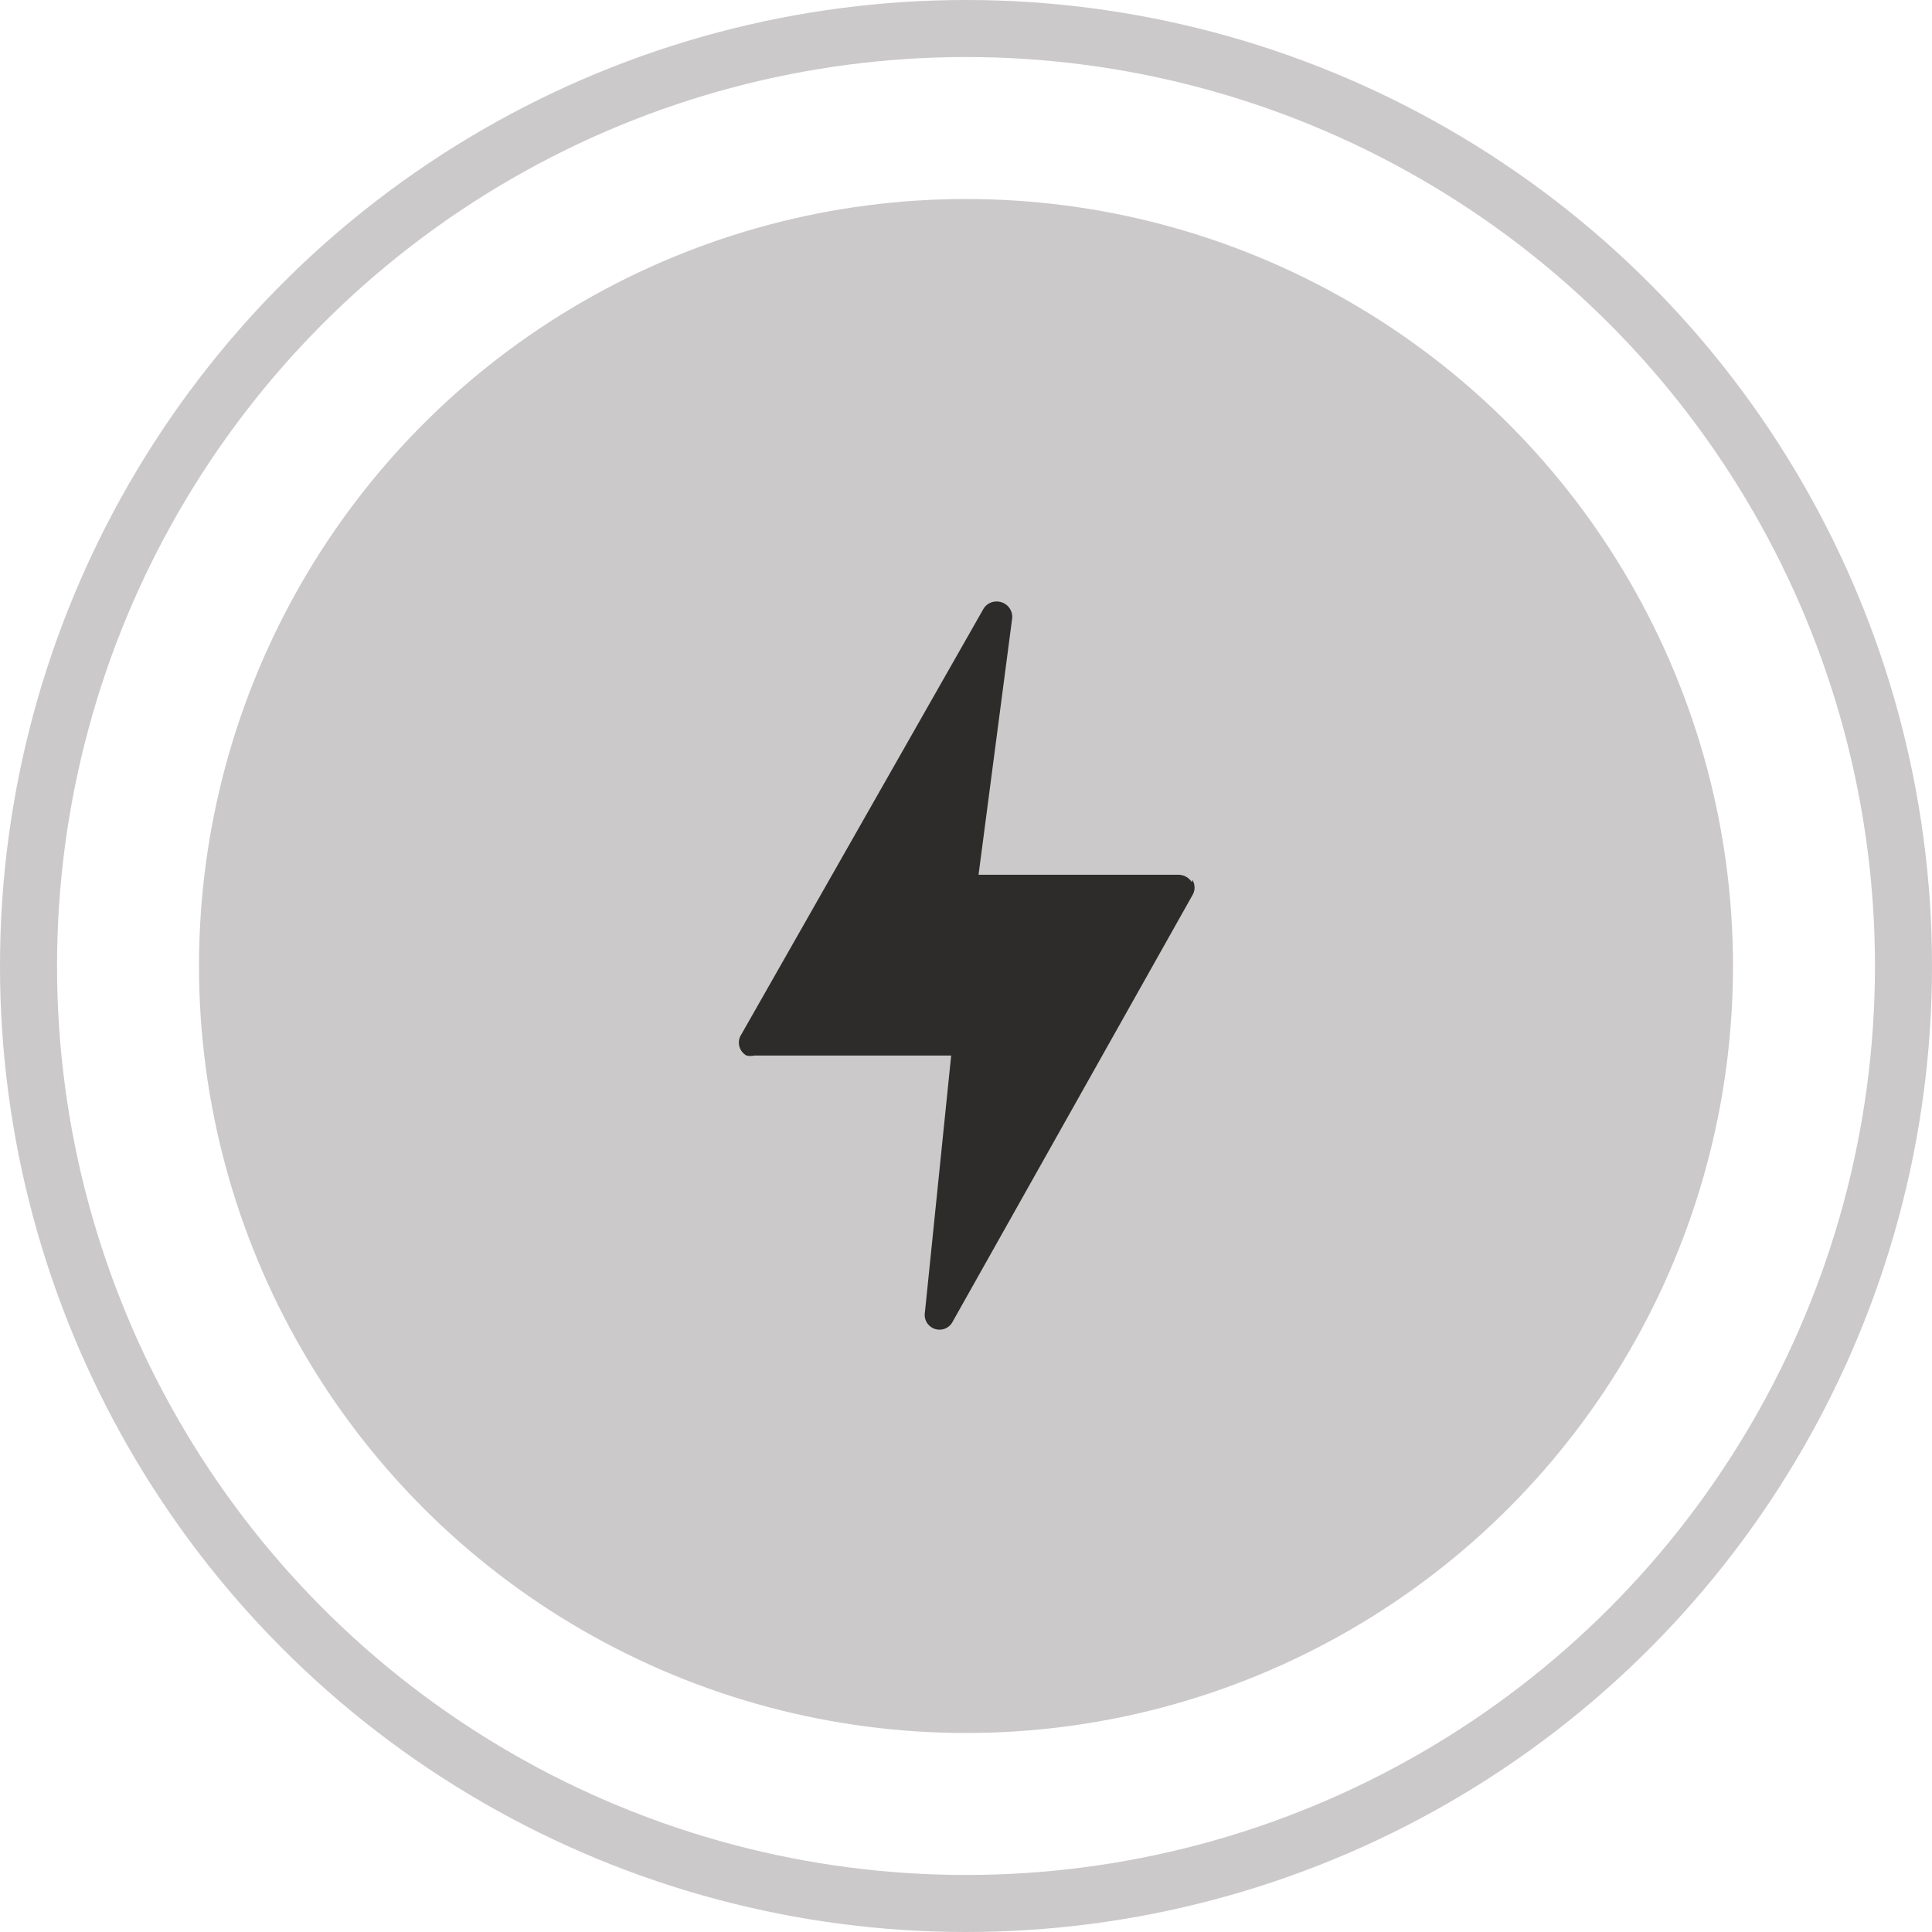
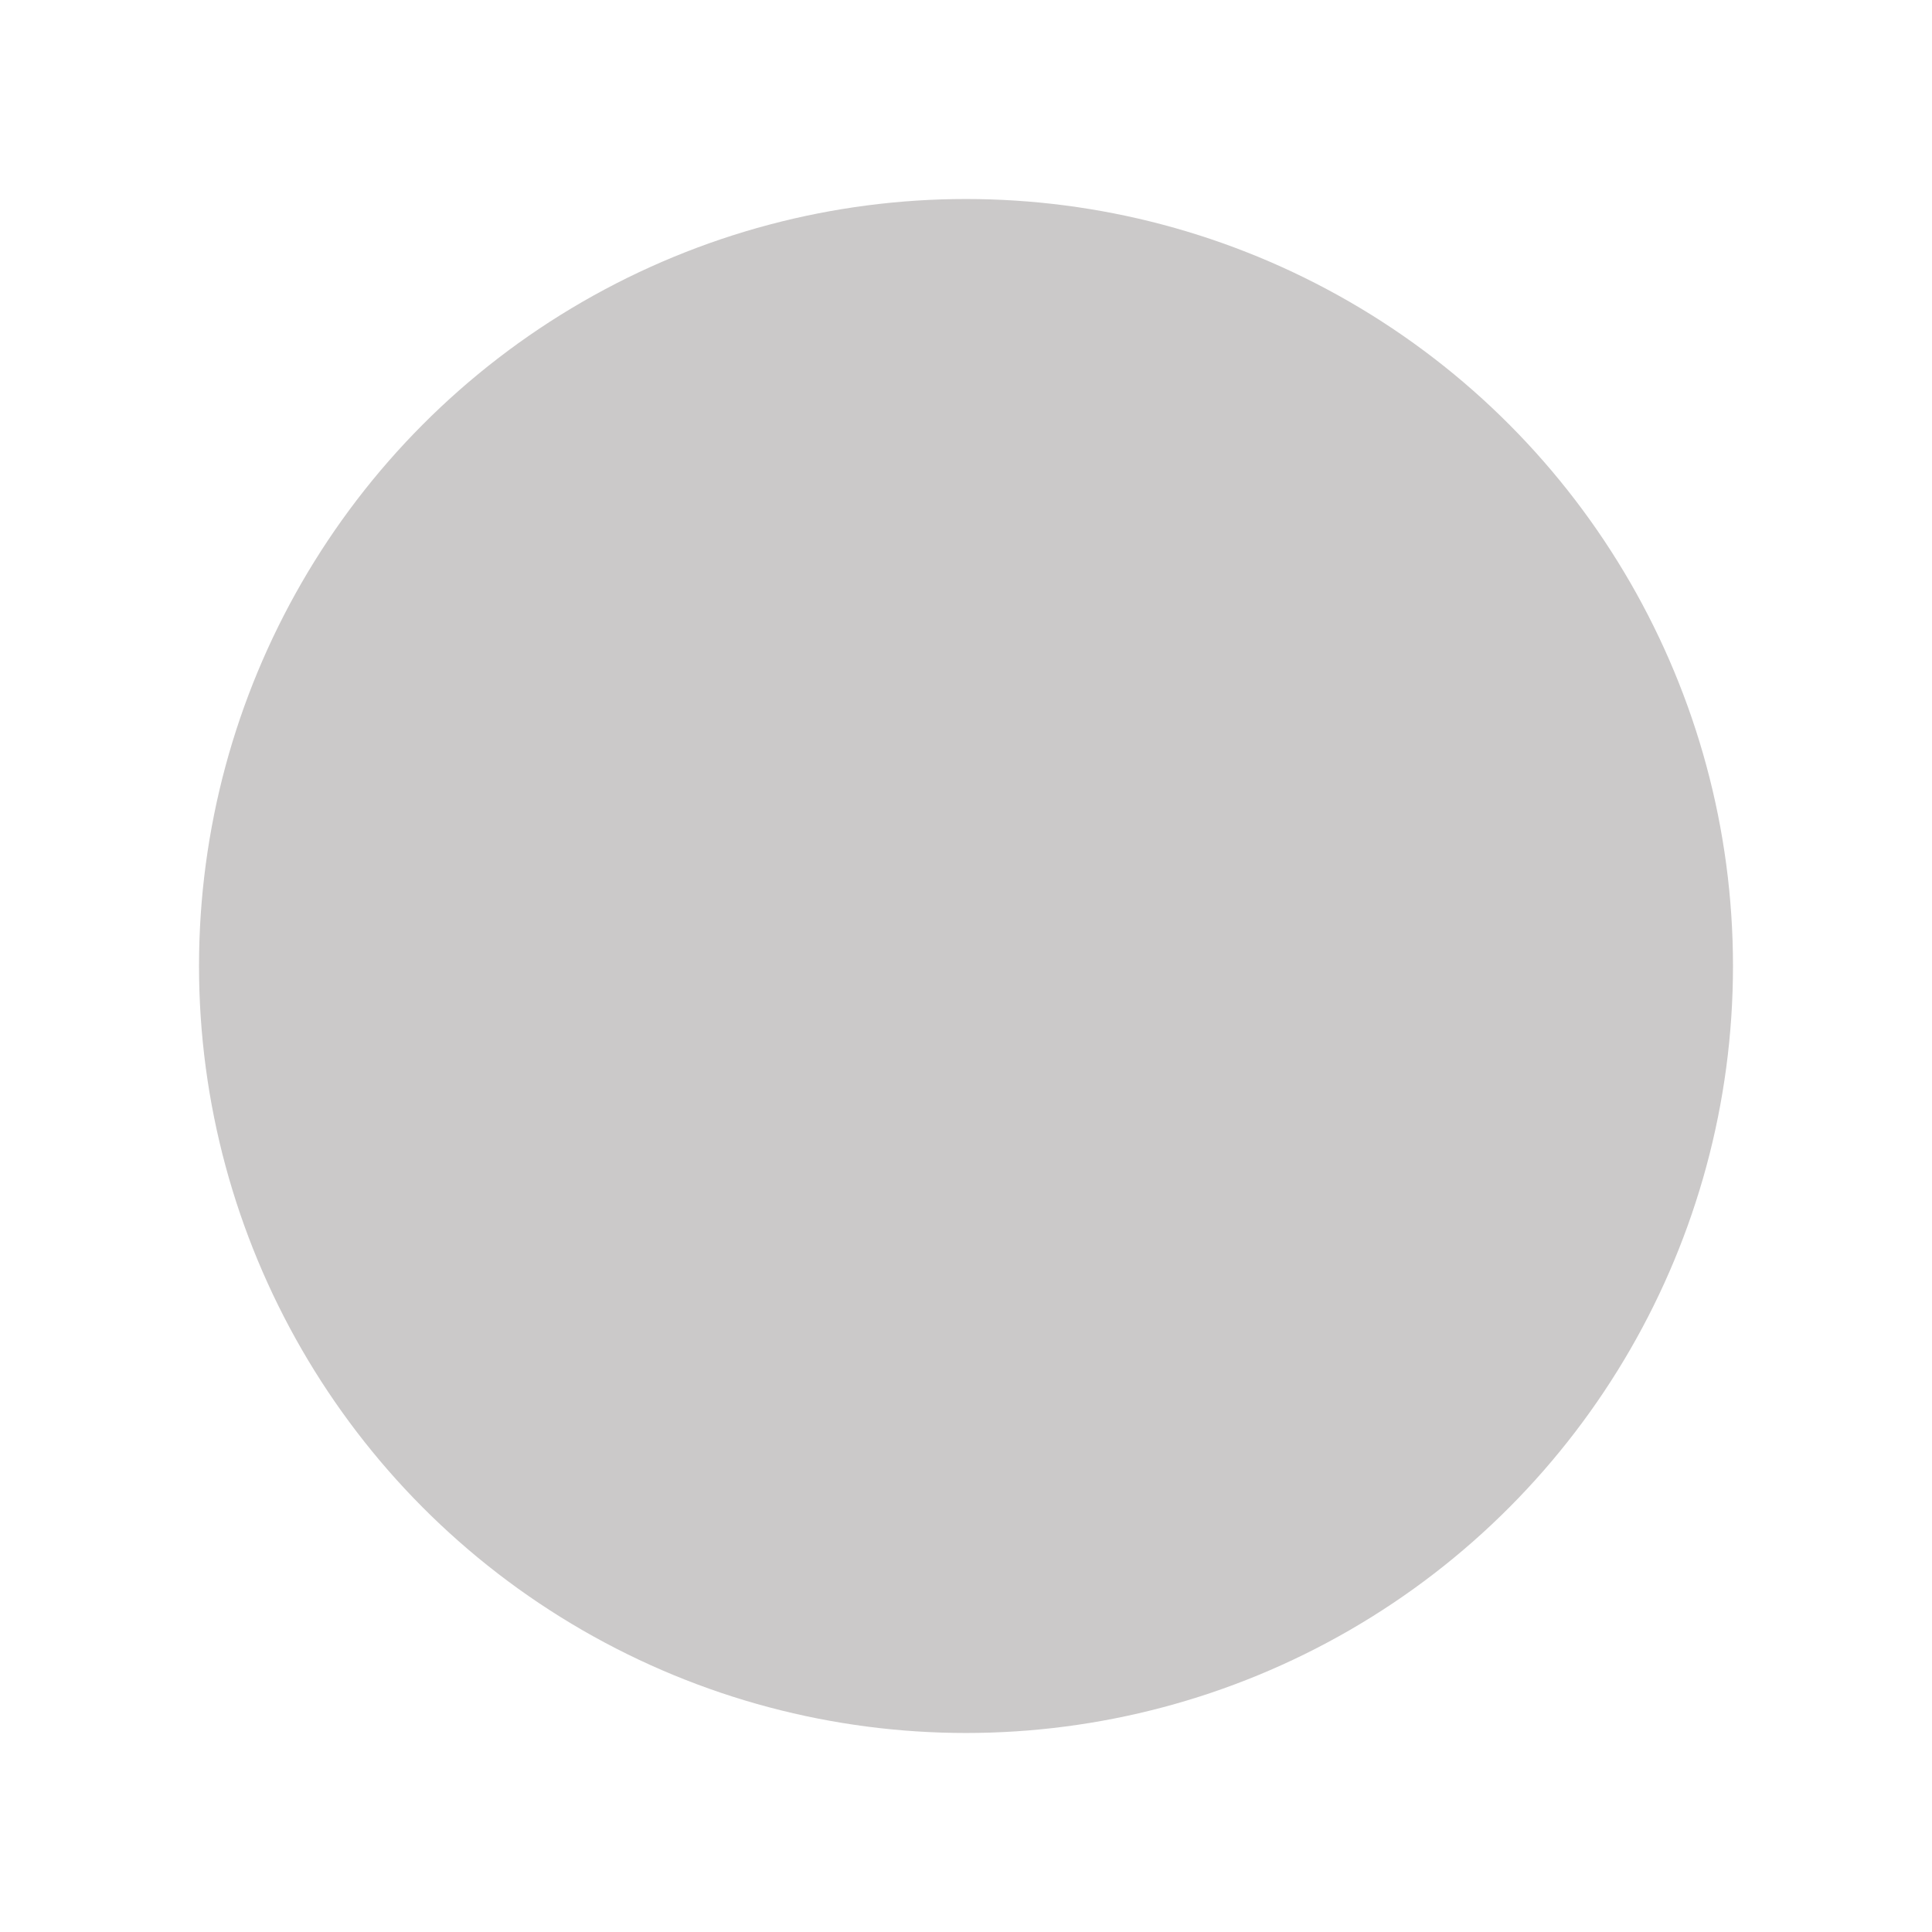
<svg xmlns="http://www.w3.org/2000/svg" viewBox="0 0 33.88 33.88">
  <defs>
    <style>.cls-1{fill:none;stroke:#cbc9c9;}.cls-2{fill:#cbc9c9;}.cls-3{fill:#2e2b2b;}</style>
  </defs>
  <g id="Calque_2" data-name="Calque 2">
    <g id="Layer_1" data-name="Layer 1">
-       <circle class="cls-1" cx="16.94" cy="16.94" r="16.44" />
      <circle id="Icon.BG" class="cls-2" cx="16.94" cy="16.94" r="13.45" />
-       <path id="flash" class="cls-3" d="M20.9,15.47a.28.28,0,0,0-.23-.13H17.16l.59-4.5a.27.27,0,0,0-.24-.29.27.27,0,0,0-.26.12L13,18.14a.26.26,0,0,0,.09.37.33.33,0,0,0,.14,0h3.45l-.46,4.5a.26.26,0,0,0,.49.16l4.2-7.47a.26.26,0,0,0,0-.27Z" />
    </g>
  </g>
</svg>